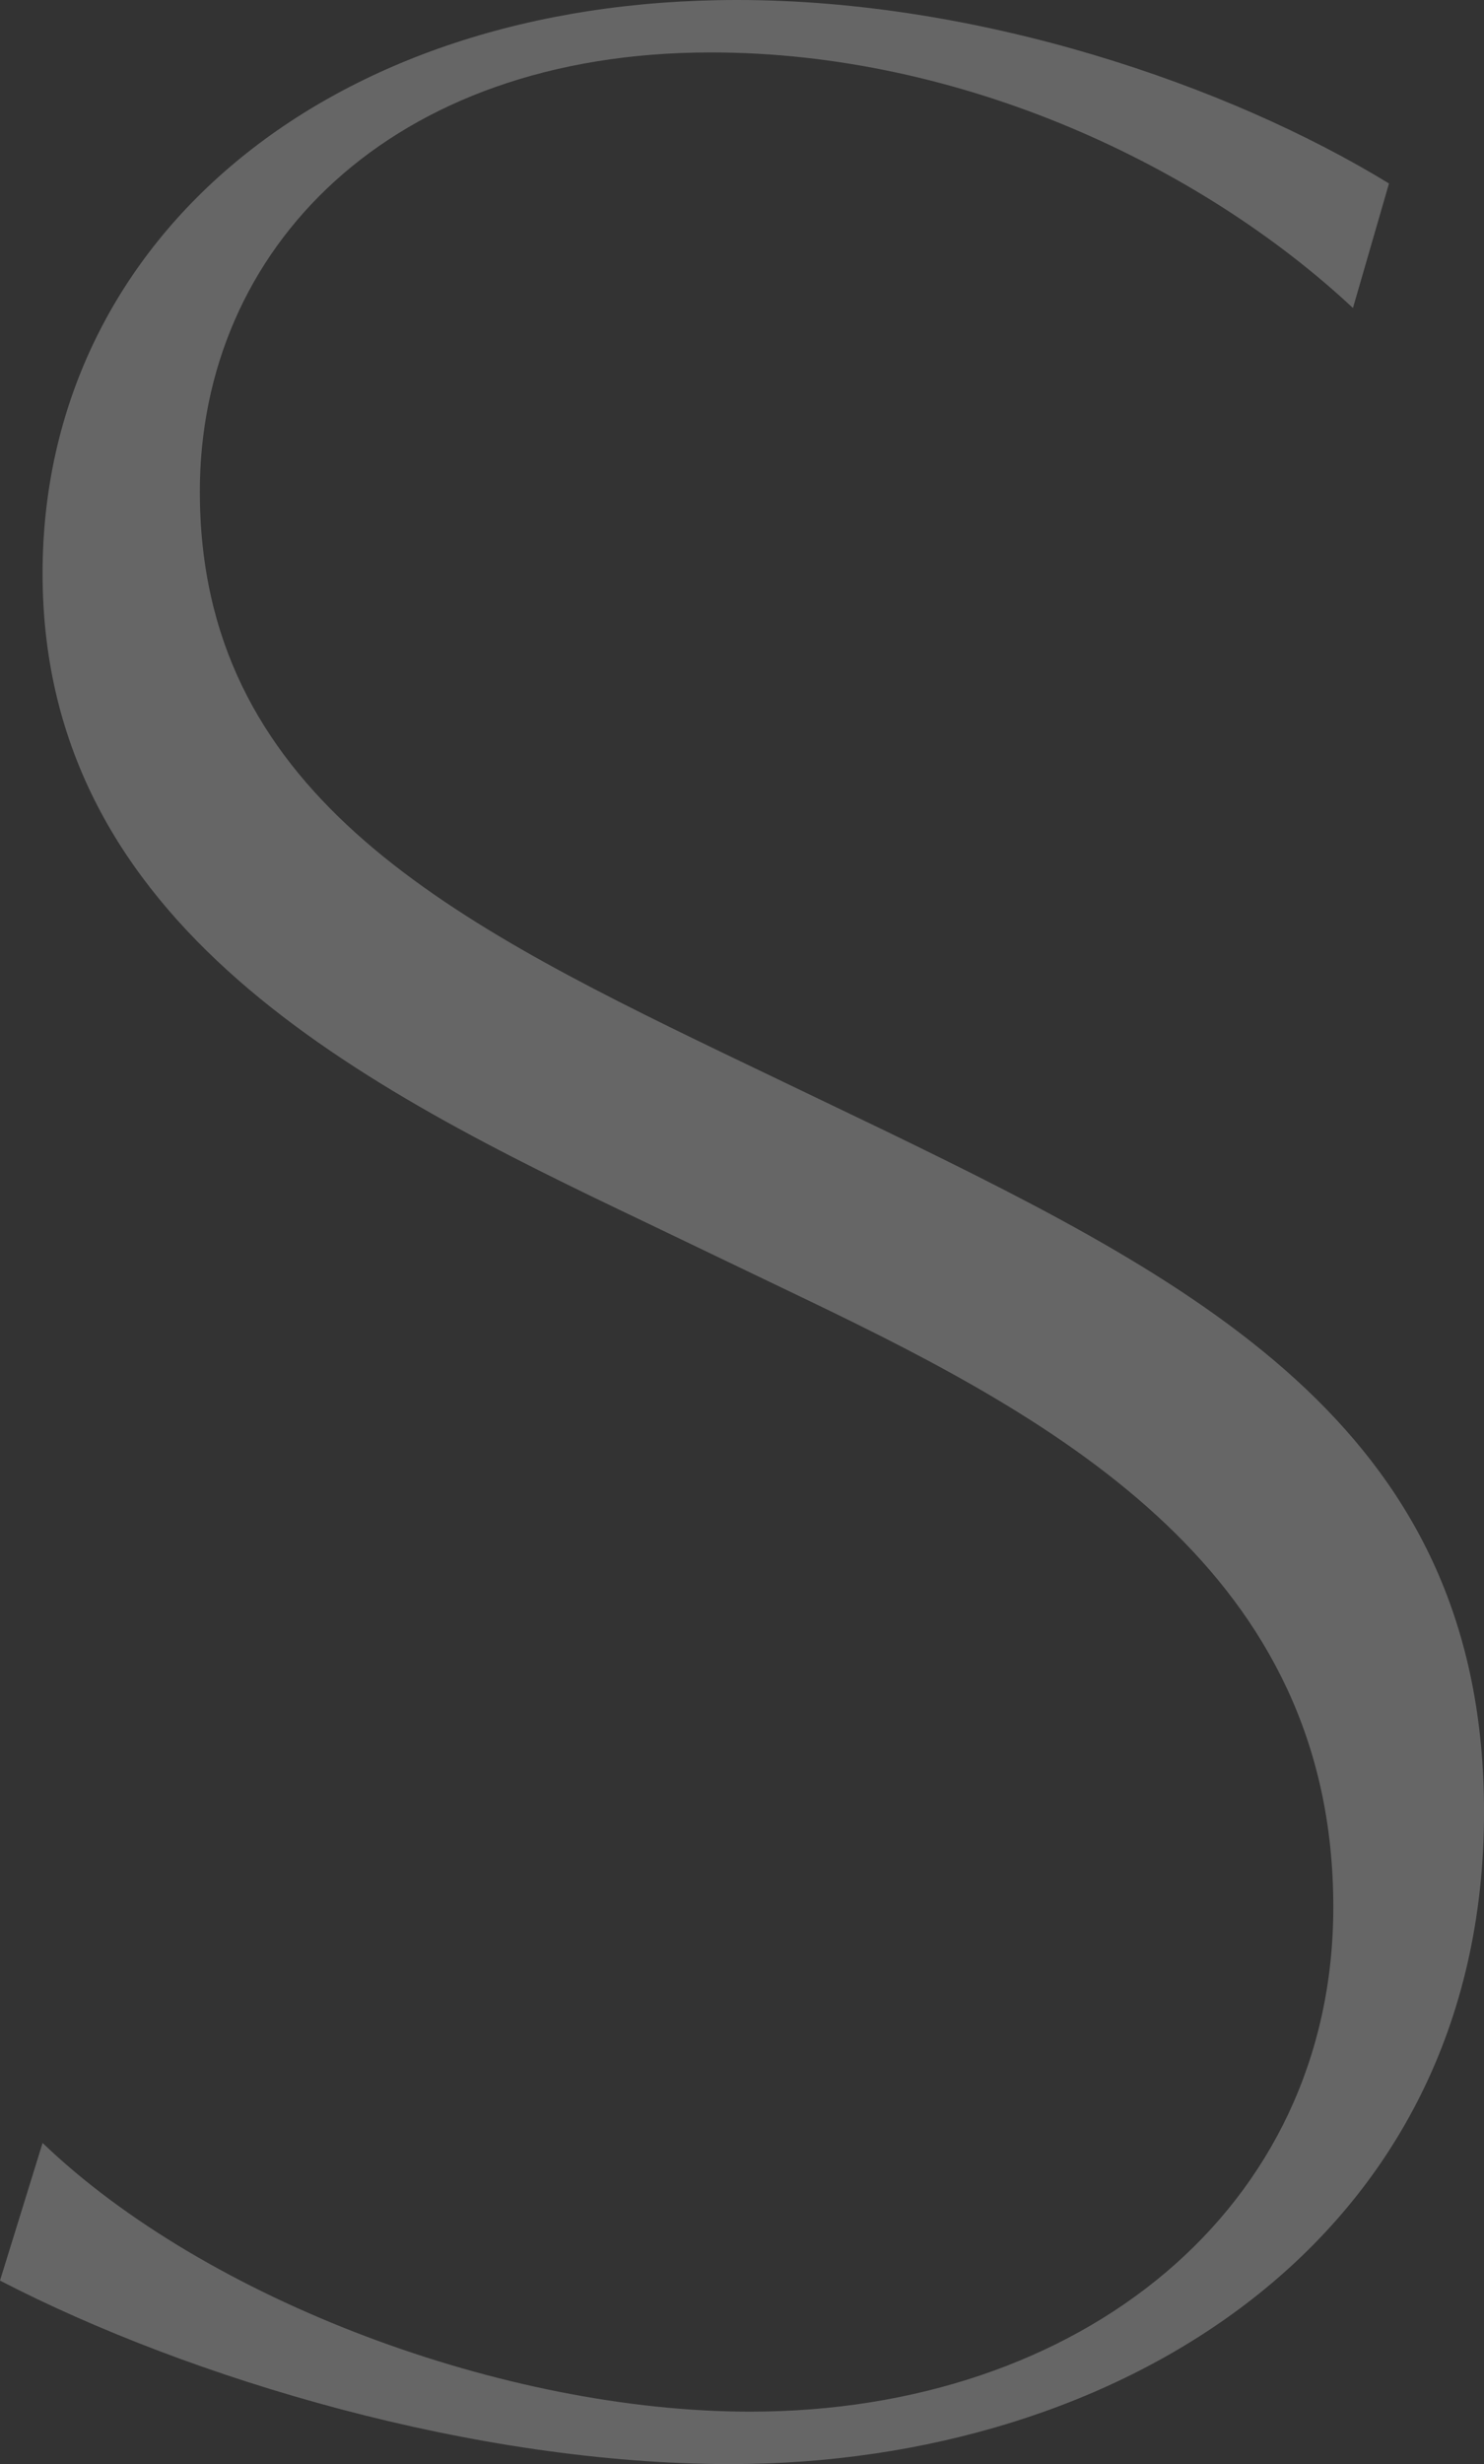
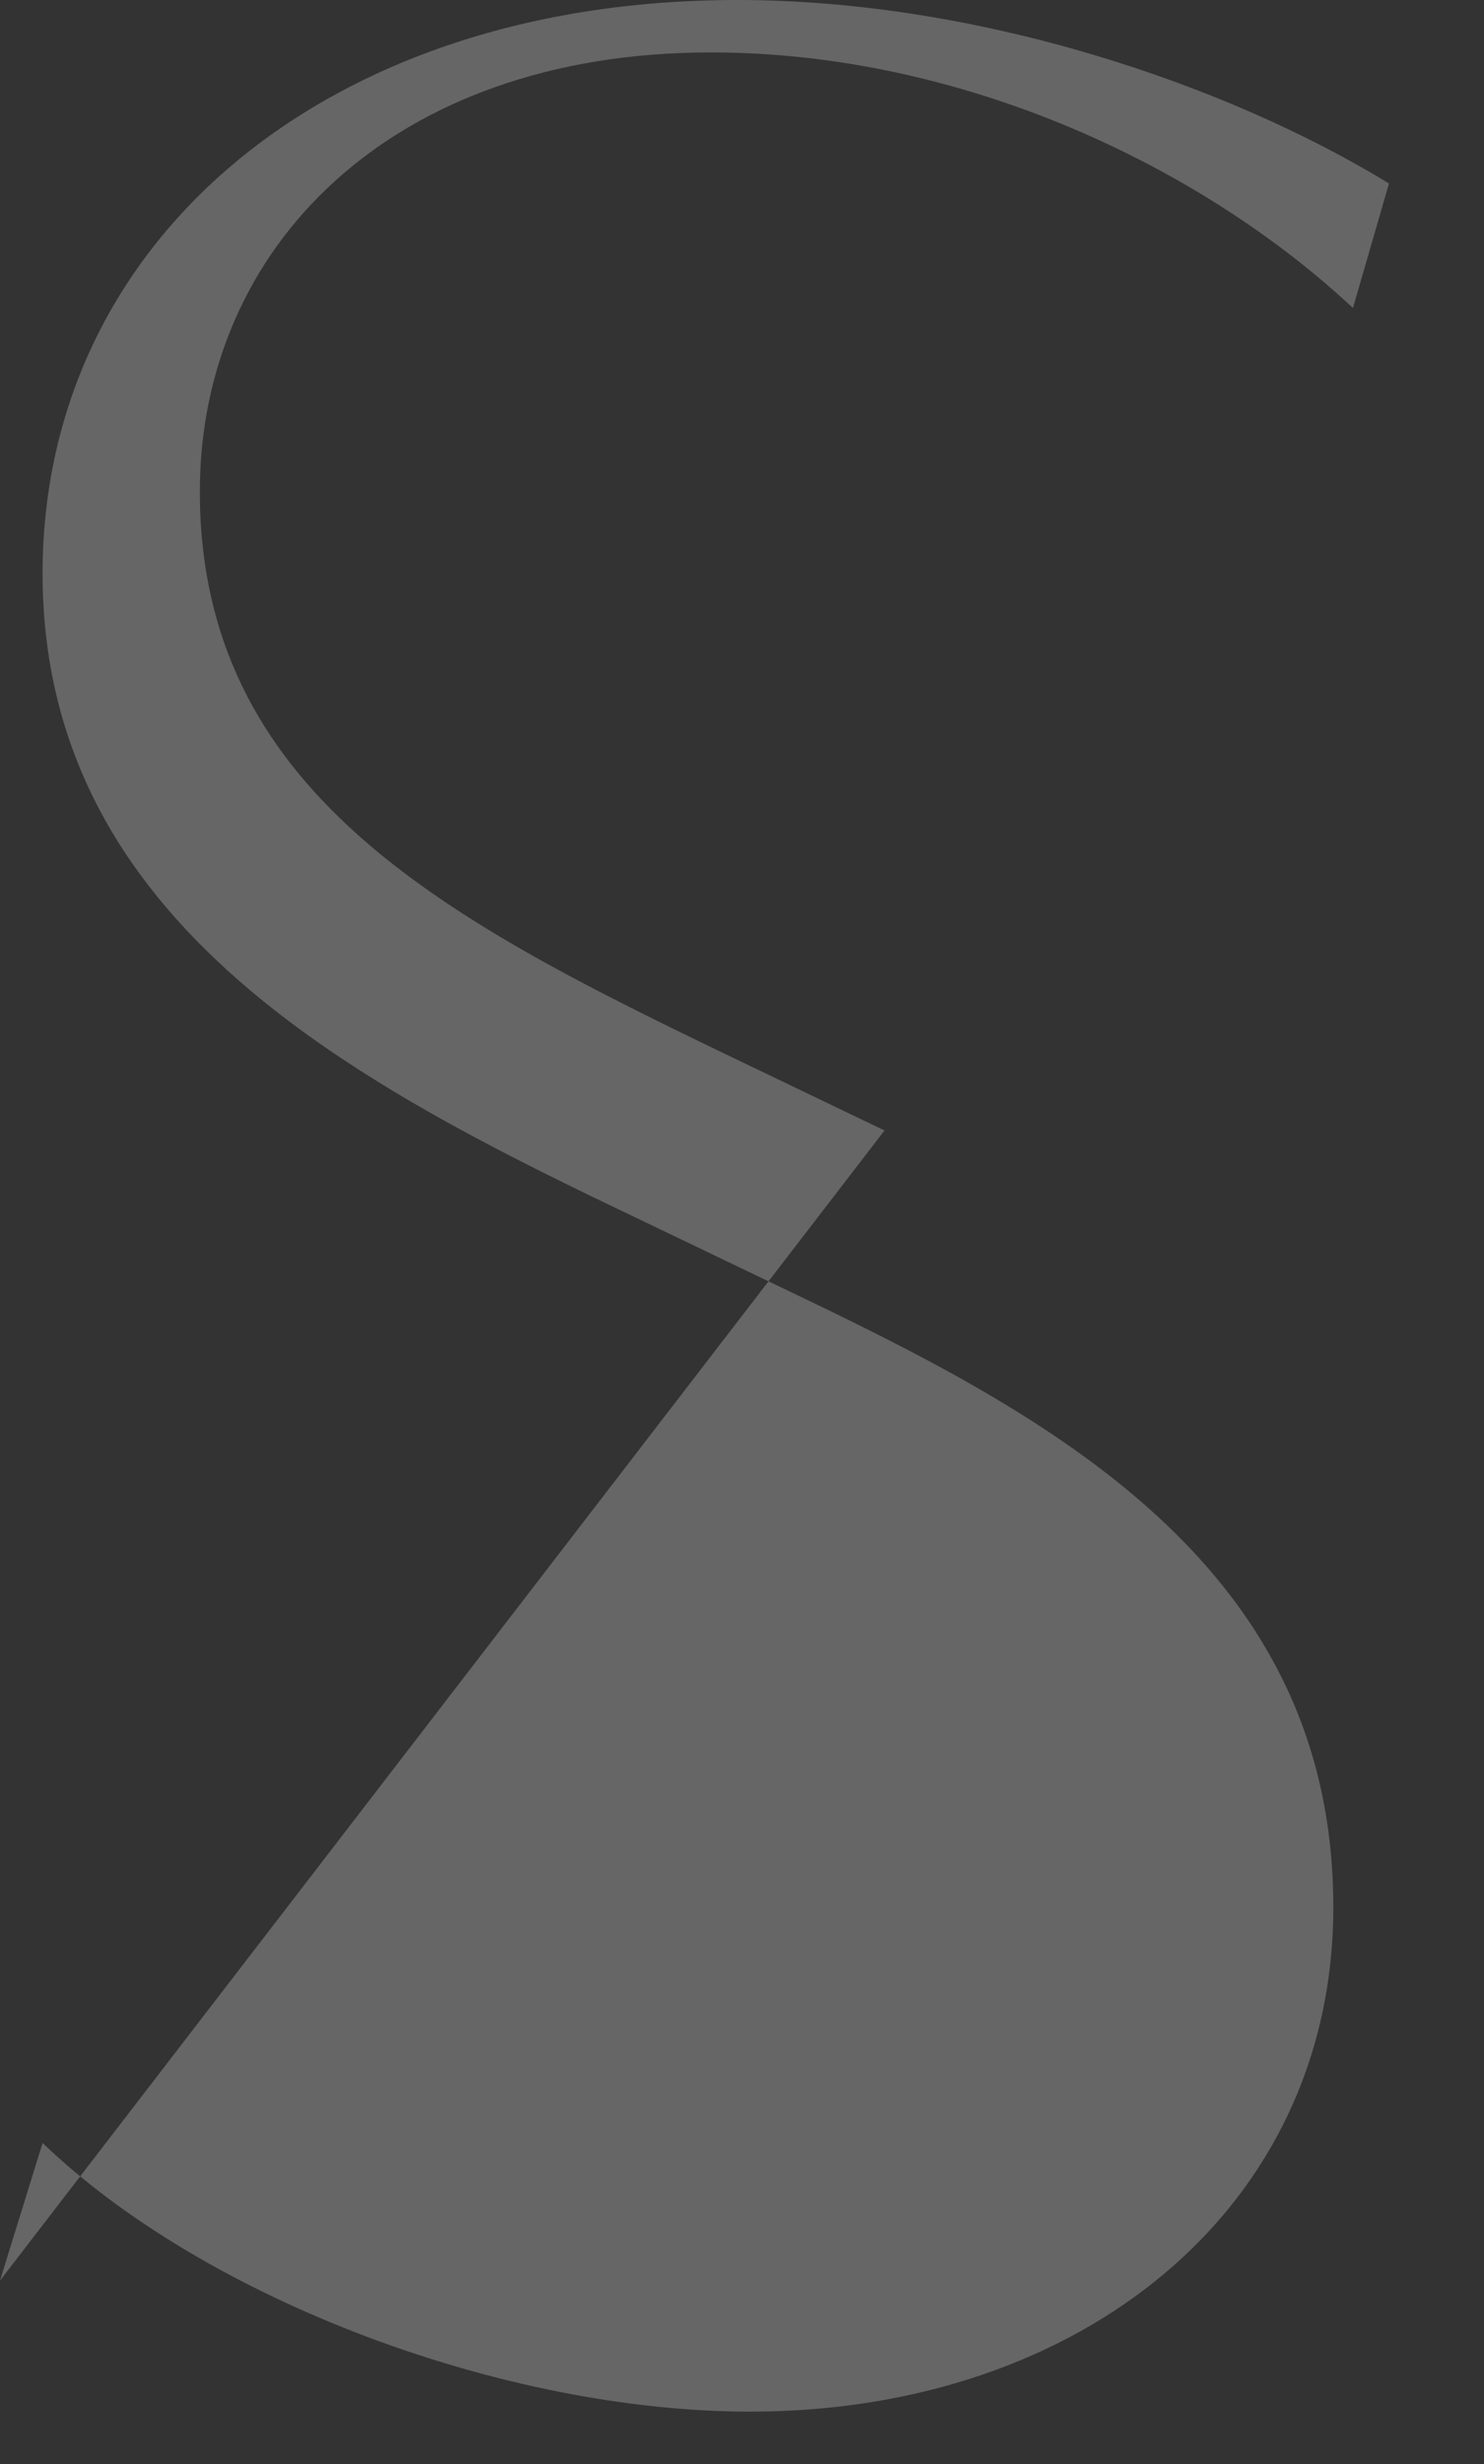
<svg xmlns="http://www.w3.org/2000/svg" id="_イヤー_2" viewBox="0 0 94.524 156.915">
  <rect x="0" y="0" width="94.524" height="156.915" fill="#333333" stroke="none" />
  <defs>
    <style>.cls-1{fill:#fff;opacity:.25;}</style>
  </defs>
  <g id="design">
-     <path class="cls-1" d="M0,145.23l2.712-8.764c10.434,10.016,29.422,17.11,45.071,17.11,21.075,0,37.143-12.937,37.143-32.134,0-21.284-17.319-30.882-33.387-38.603l-10.433-5.008C23.161,69.276,2.712,59.052,2.712,36.516,2.712,15.441,20.657,0,46.949,0c15.44,0,31.299,5.425,41.523,11.685l-2.295,7.929C76.579,10.642,61.347,3.339,45.279,3.339,24.83,3.339,12.729,15.858,12.729,31.3c0,18.988,15.44,27.126,33.177,35.682l10.434,5.008c20.657,10.016,38.186,19.406,38.186,43.402,0,27.335-23.37,41.524-47.993,41.524-16.275,0-34.43-5.425-46.531-11.685Z" />
+     <path class="cls-1" d="M0,145.23l2.712-8.764c10.434,10.016,29.422,17.11,45.071,17.11,21.075,0,37.143-12.937,37.143-32.134,0-21.284-17.319-30.882-33.387-38.603l-10.433-5.008C23.161,69.276,2.712,59.052,2.712,36.516,2.712,15.441,20.657,0,46.949,0c15.44,0,31.299,5.425,41.523,11.685l-2.295,7.929C76.579,10.642,61.347,3.339,45.279,3.339,24.83,3.339,12.729,15.858,12.729,31.3c0,18.988,15.44,27.126,33.177,35.682l10.434,5.008Z" />
  </g>
</svg>